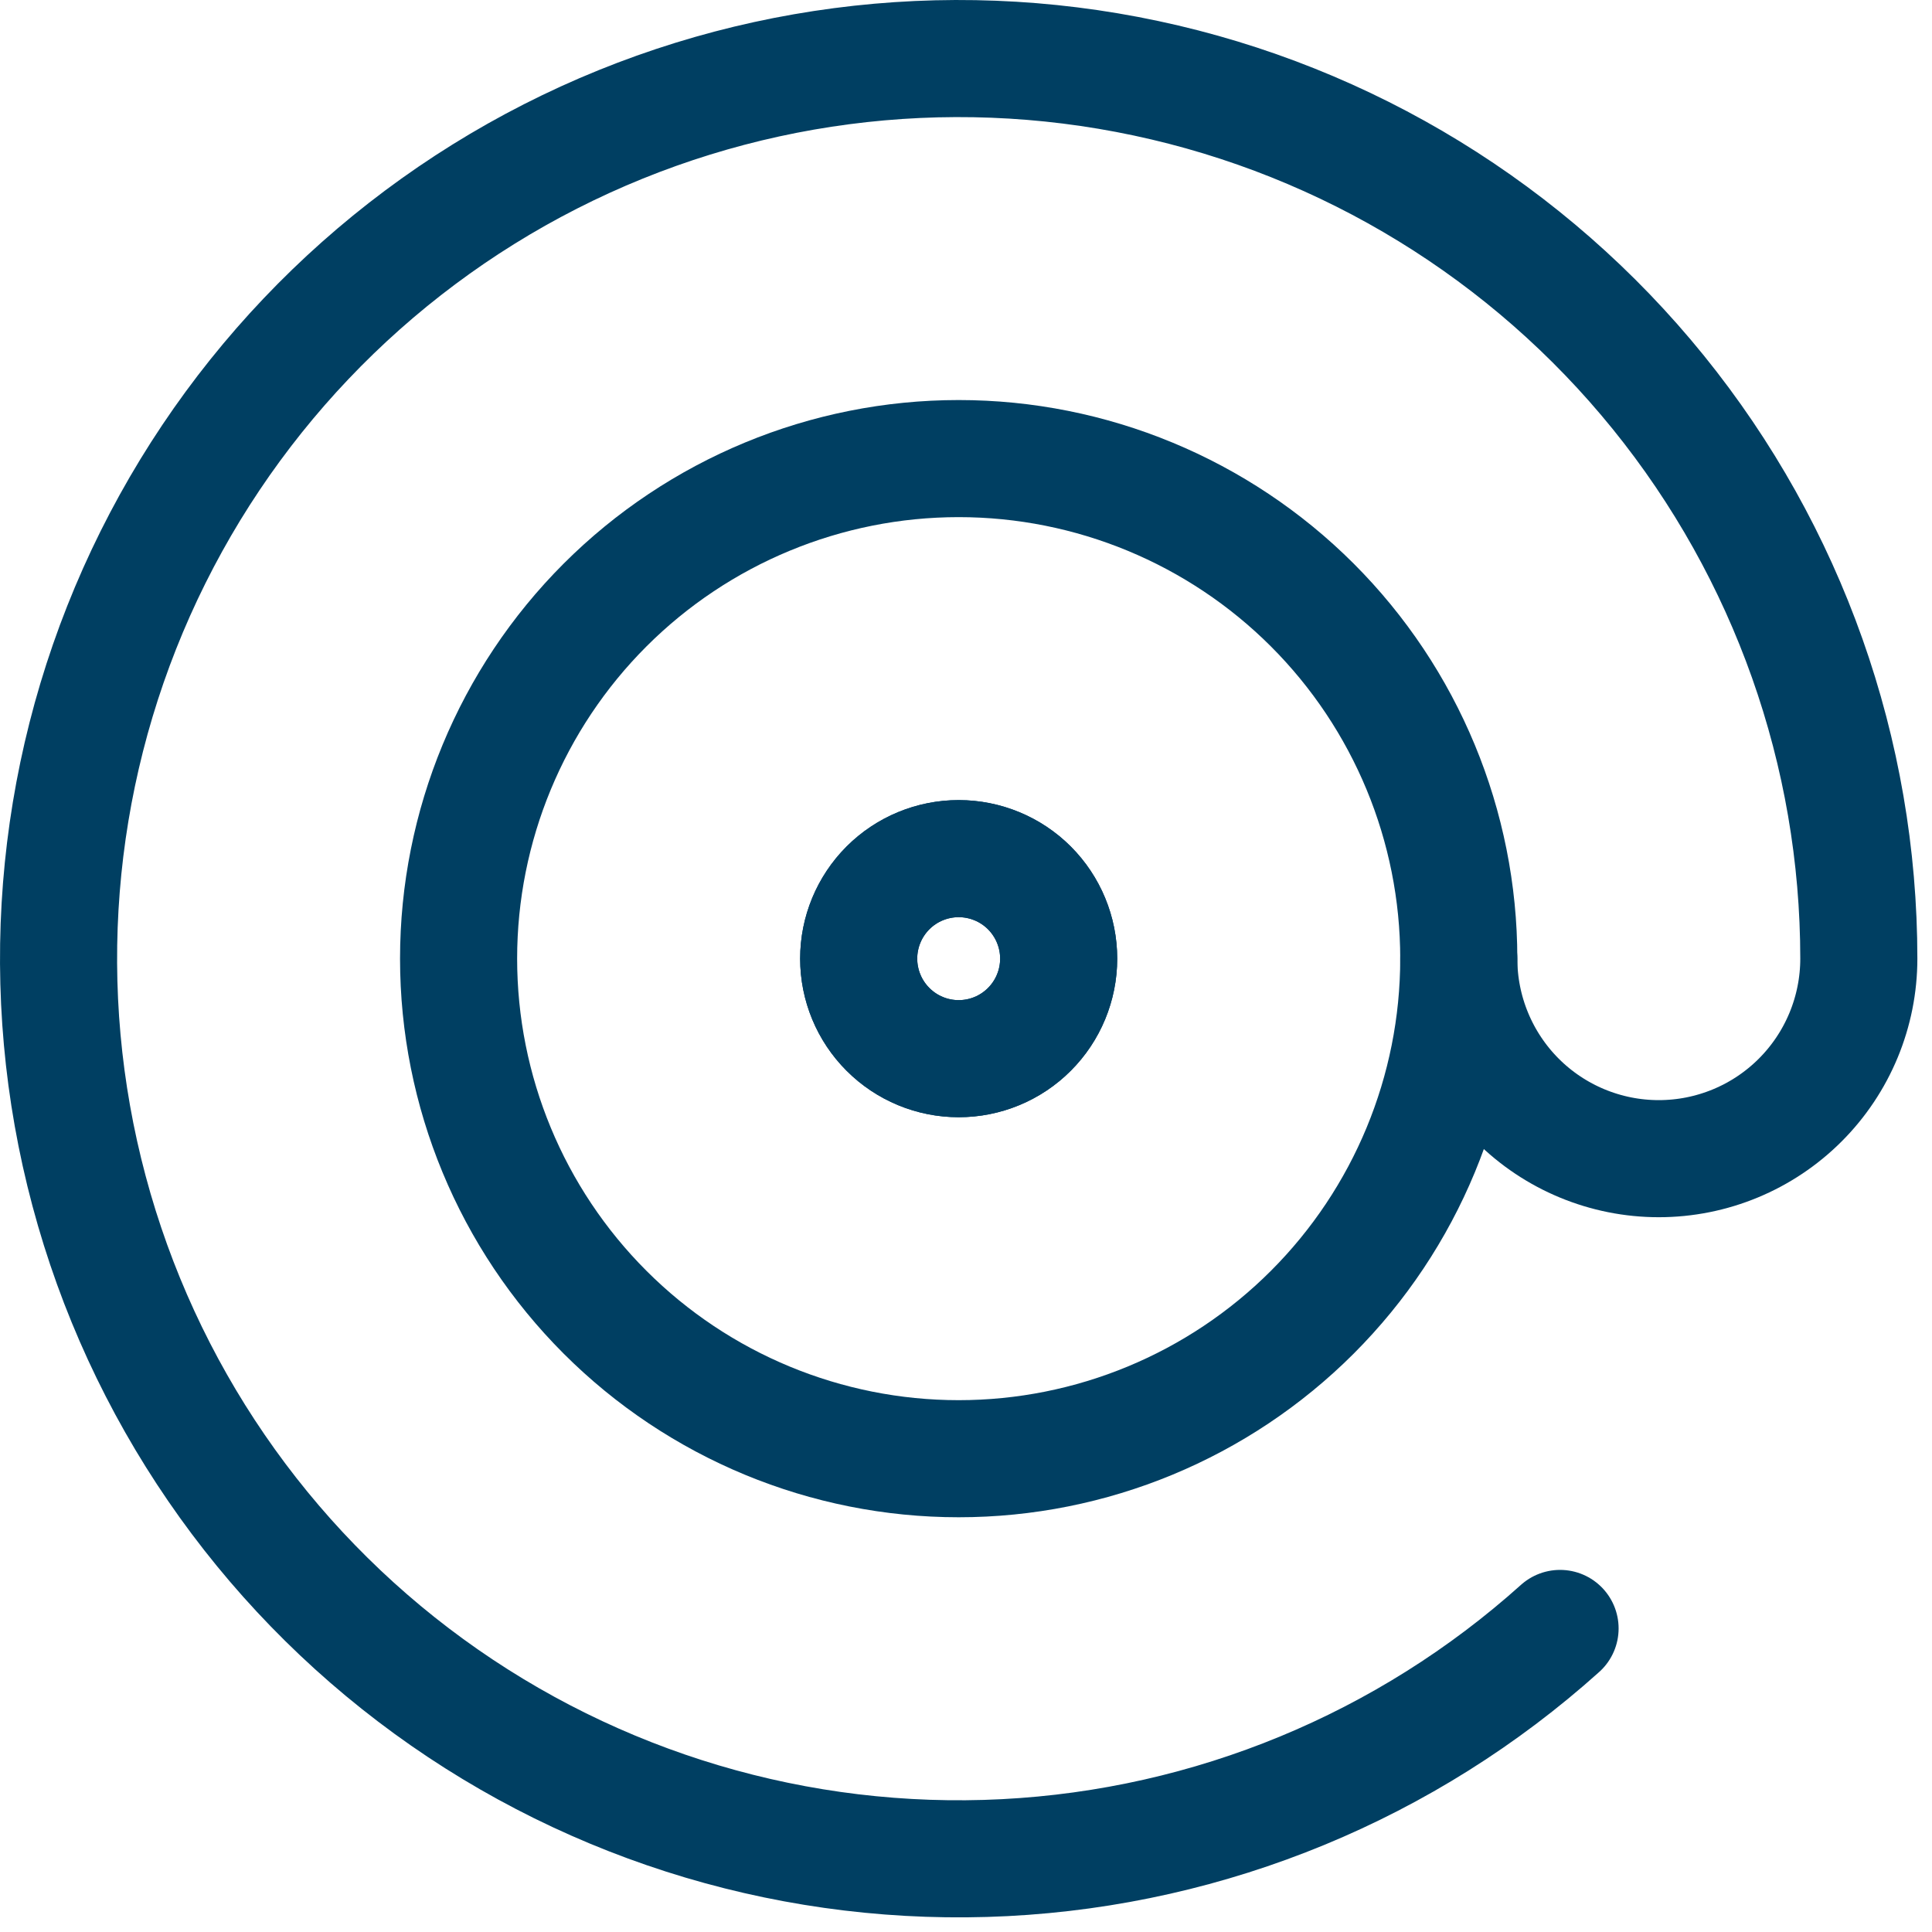
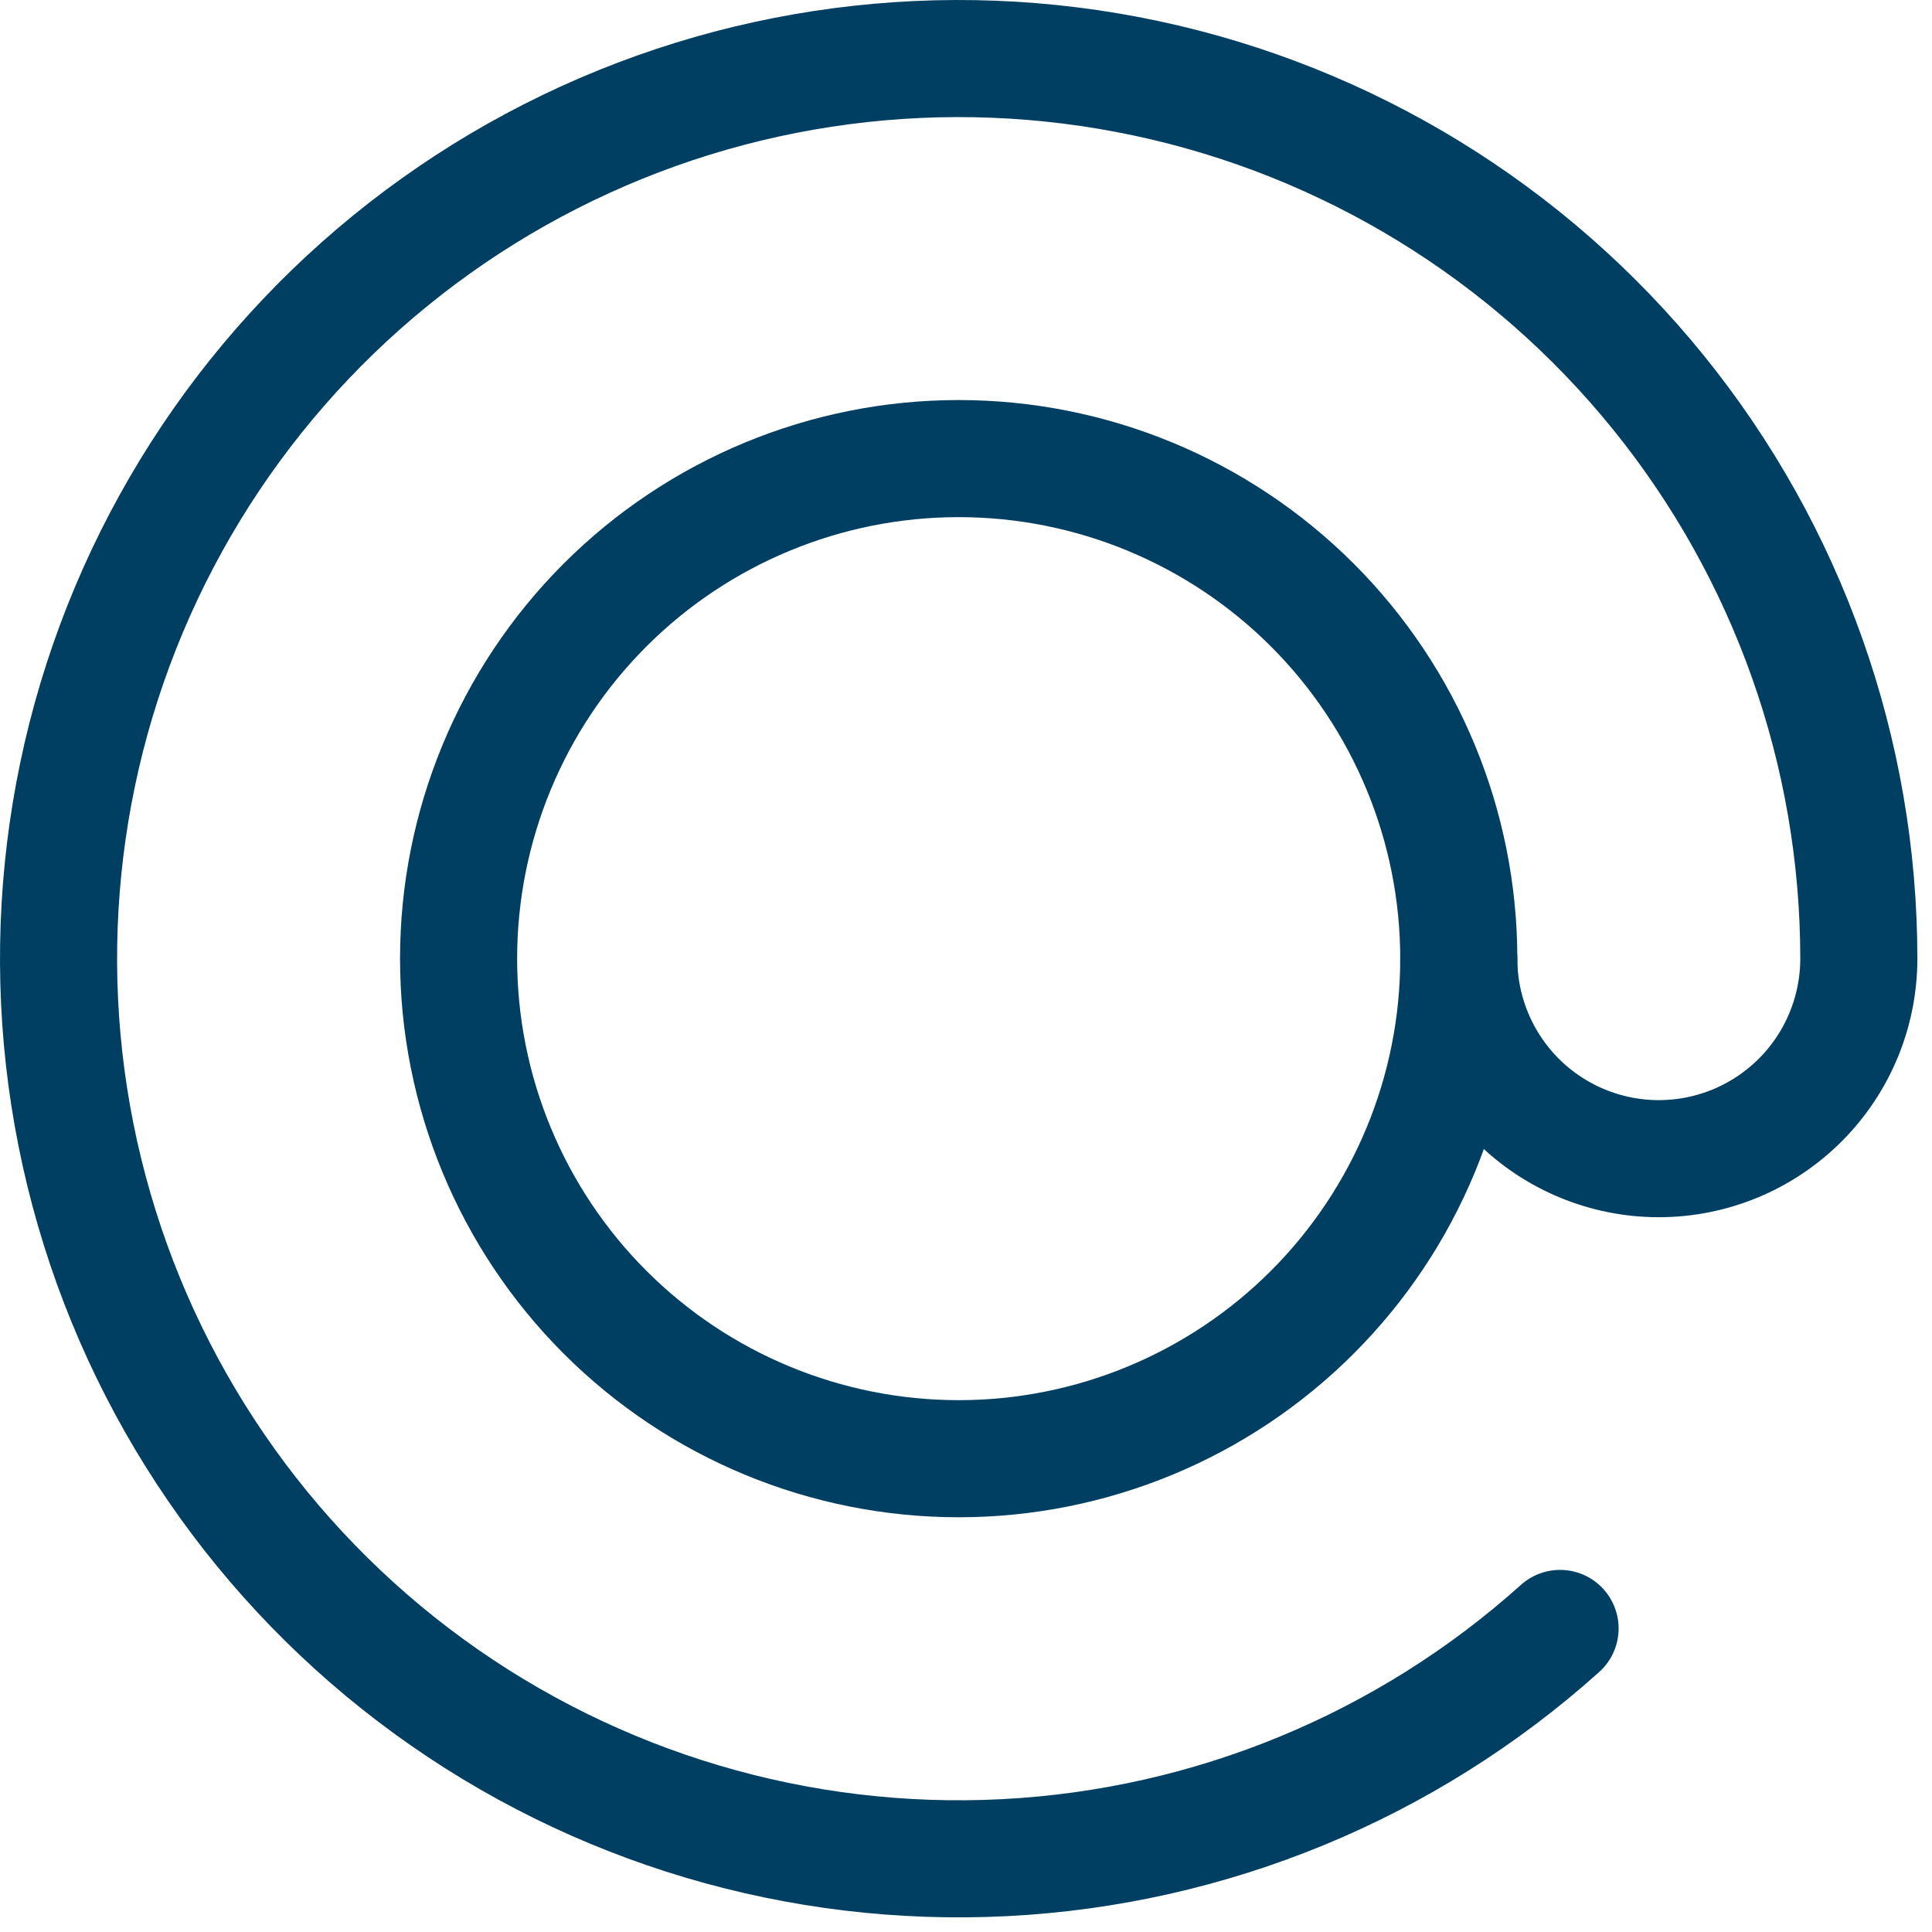
<svg xmlns="http://www.w3.org/2000/svg" width="33" height="33" viewBox="0 0 33 33" fill="none">
  <path d="M24.917 16.374C24.917 17.28 25.277 18.149 25.917 18.79C26.558 19.431 27.427 19.791 28.333 19.791C29.239 19.791 30.108 19.431 30.749 18.79C31.39 18.149 31.75 17.28 31.75 16.374C31.75 12.853 30.541 9.438 28.325 6.701C26.109 3.964 23.021 2.07 19.576 1.337C16.132 0.604 12.54 1.075 9.402 2.672C6.263 4.27 3.768 6.896 2.333 10.112C0.899 13.328 0.612 16.939 1.521 20.342C2.429 23.744 4.478 26.732 7.325 28.805C10.172 30.877 13.644 31.91 17.161 31.73C20.678 31.55 24.027 30.168 26.647 27.815" stroke="#003F62" stroke-width="2" stroke-linecap="round" stroke-linejoin="round" />
  <path d="M7.833 16.374C7.833 18.64 8.733 20.812 10.335 22.414C11.937 24.016 14.11 24.916 16.375 24.916C18.64 24.916 20.813 24.016 22.415 22.414C24.017 20.812 24.917 18.64 24.917 16.374C24.917 14.109 24.017 11.936 22.415 10.334C20.813 8.733 18.64 7.833 16.375 7.833C14.11 7.833 11.937 8.733 10.335 10.334C8.733 11.936 7.833 14.109 7.833 16.374Z" stroke="#003F62" stroke-width="2" stroke-linecap="round" stroke-linejoin="round" />
-   <path d="M14.667 16.374C14.667 16.827 14.847 17.262 15.167 17.582C15.487 17.903 15.922 18.083 16.375 18.083C16.828 18.083 17.263 17.903 17.583 17.582C17.903 17.262 18.083 16.827 18.083 16.374C18.083 15.921 17.903 15.487 17.583 15.166C17.263 14.846 16.828 14.666 16.375 14.666C15.922 14.666 15.487 14.846 15.167 15.166C14.847 15.487 14.667 15.921 14.667 16.374Z" stroke="#003F62" stroke-width="2" stroke-linecap="round" stroke-linejoin="round" />
-   <path d="M14.667 16.374C14.667 16.827 14.847 17.262 15.167 17.582C15.487 17.903 15.922 18.083 16.375 18.083C16.828 18.083 17.263 17.903 17.583 17.582C17.903 17.262 18.083 16.827 18.083 16.374C18.083 15.921 17.903 15.487 17.583 15.166C17.263 14.846 16.828 14.666 16.375 14.666C15.922 14.666 15.487 14.846 15.167 15.166C14.847 15.487 14.667 15.921 14.667 16.374Z" stroke="#003F62" stroke-width="2" stroke-linecap="round" stroke-linejoin="round" />
</svg>